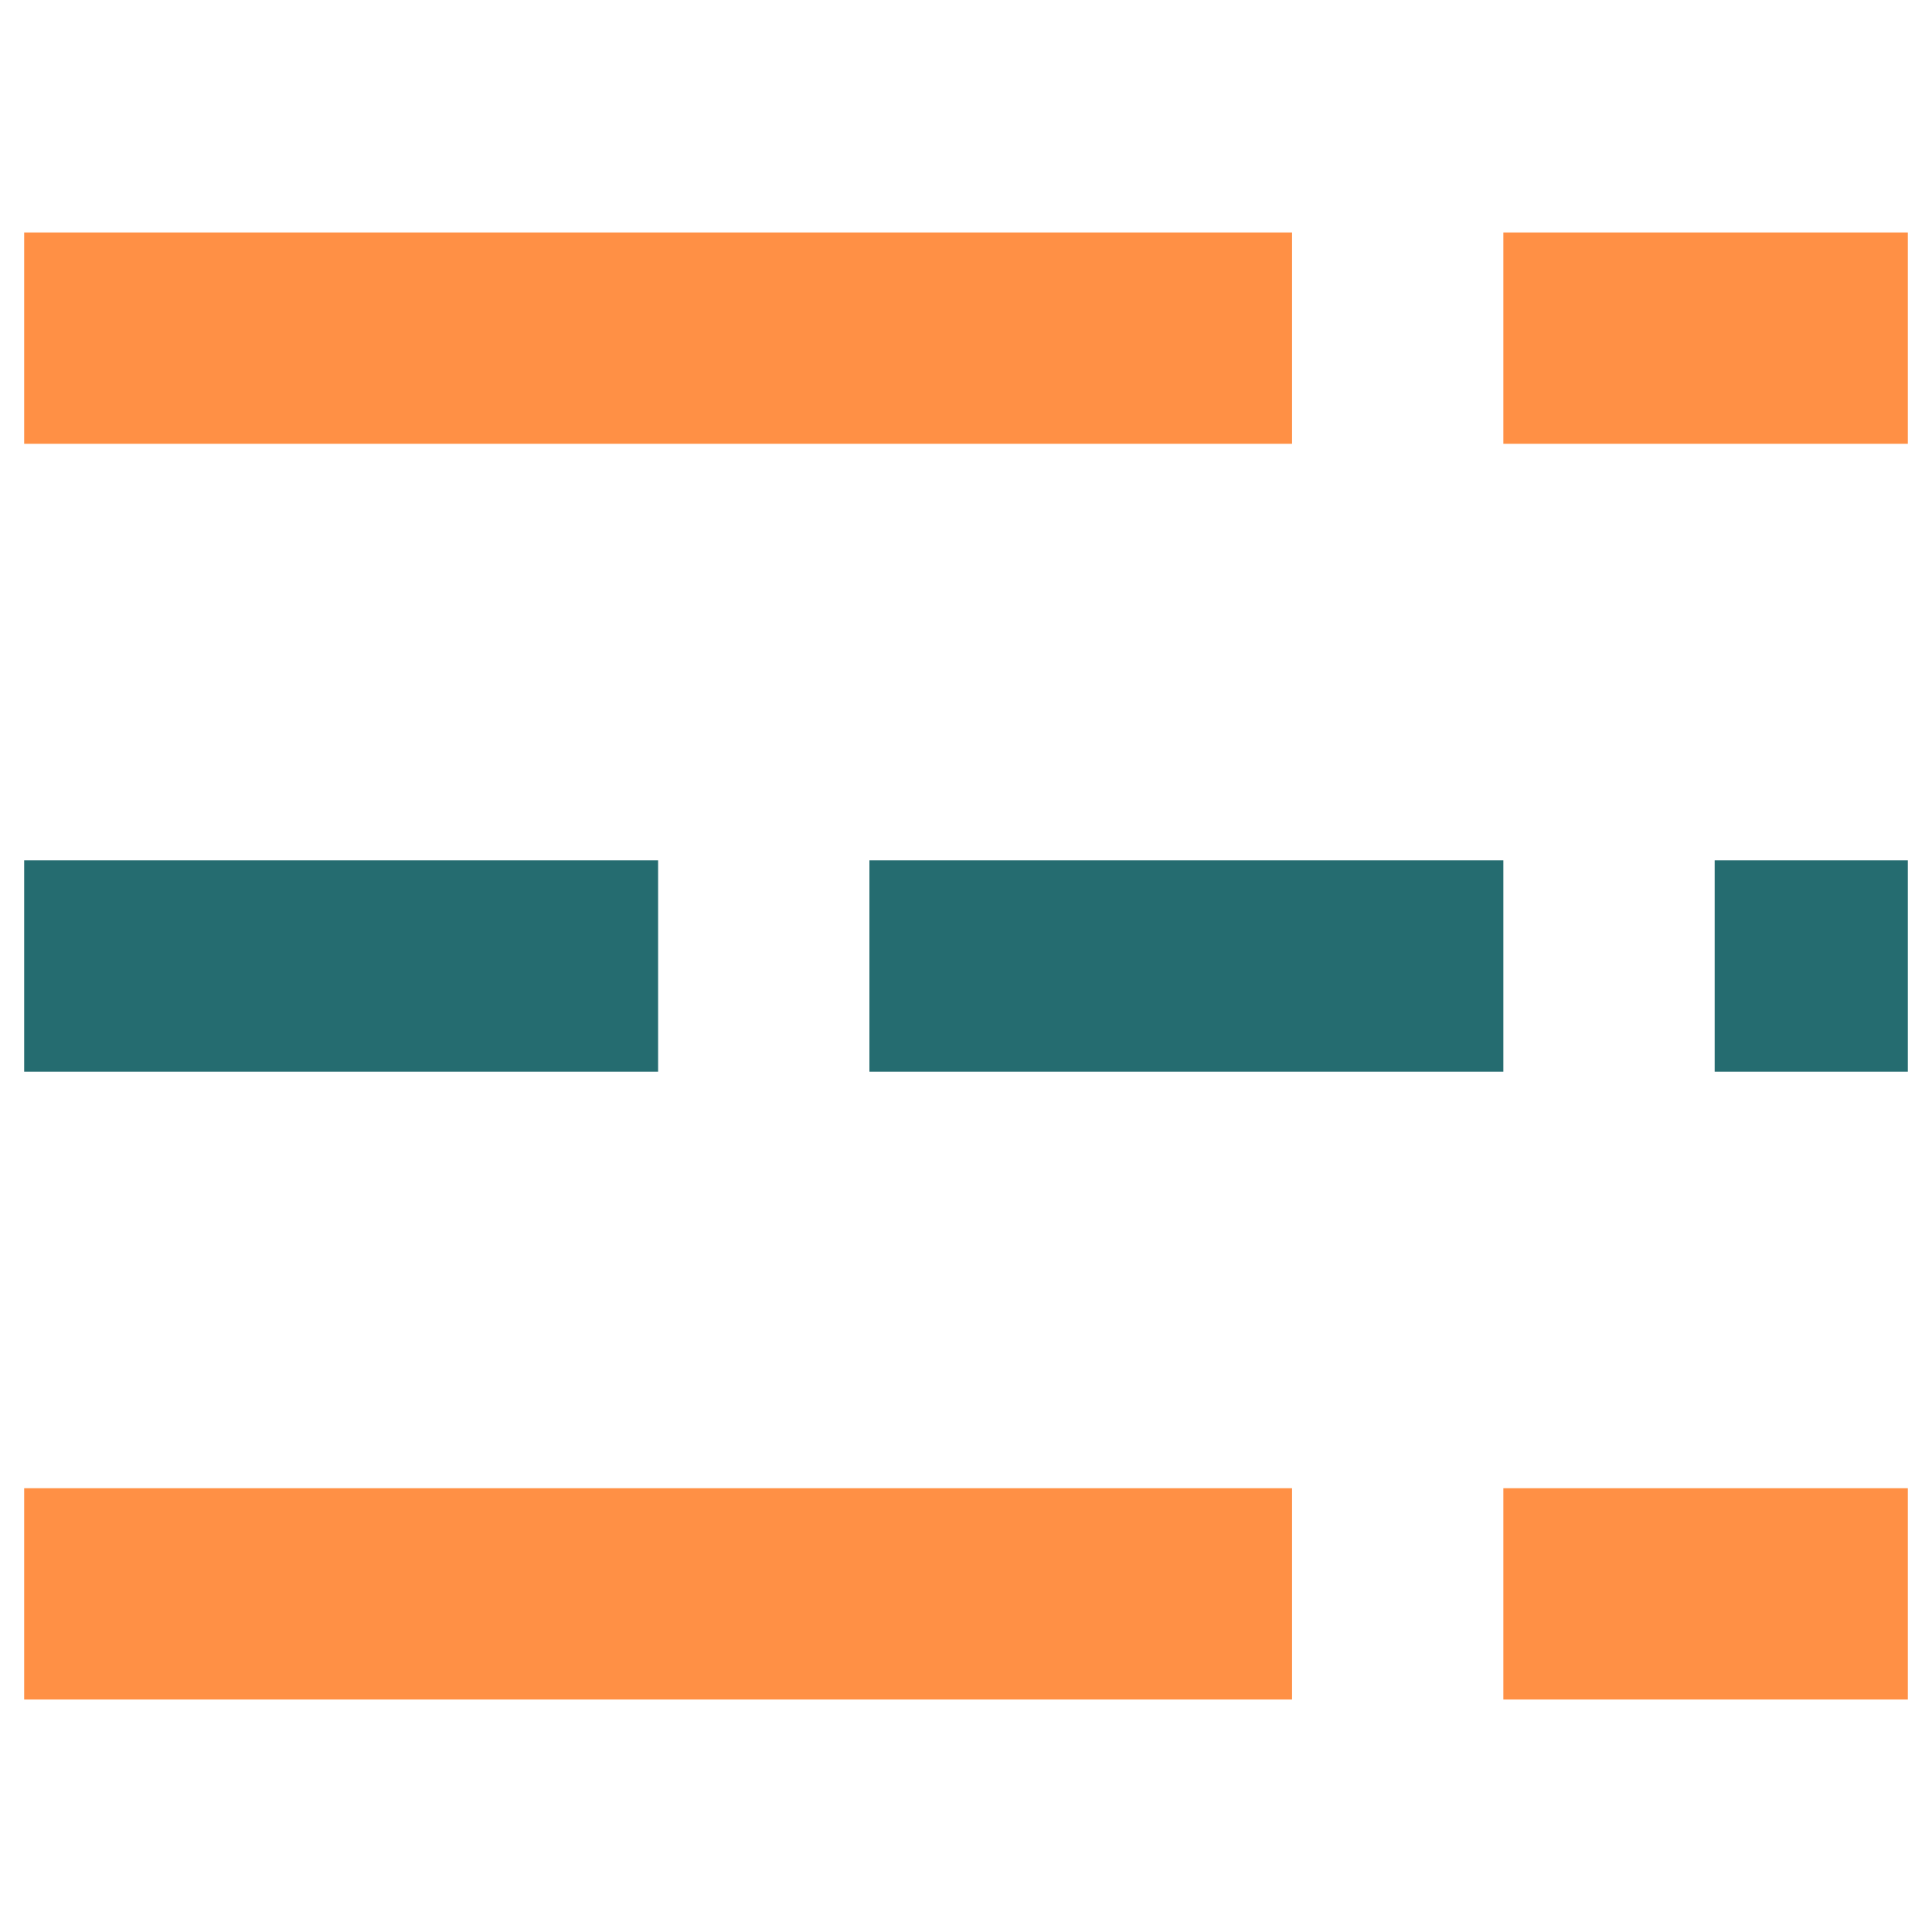
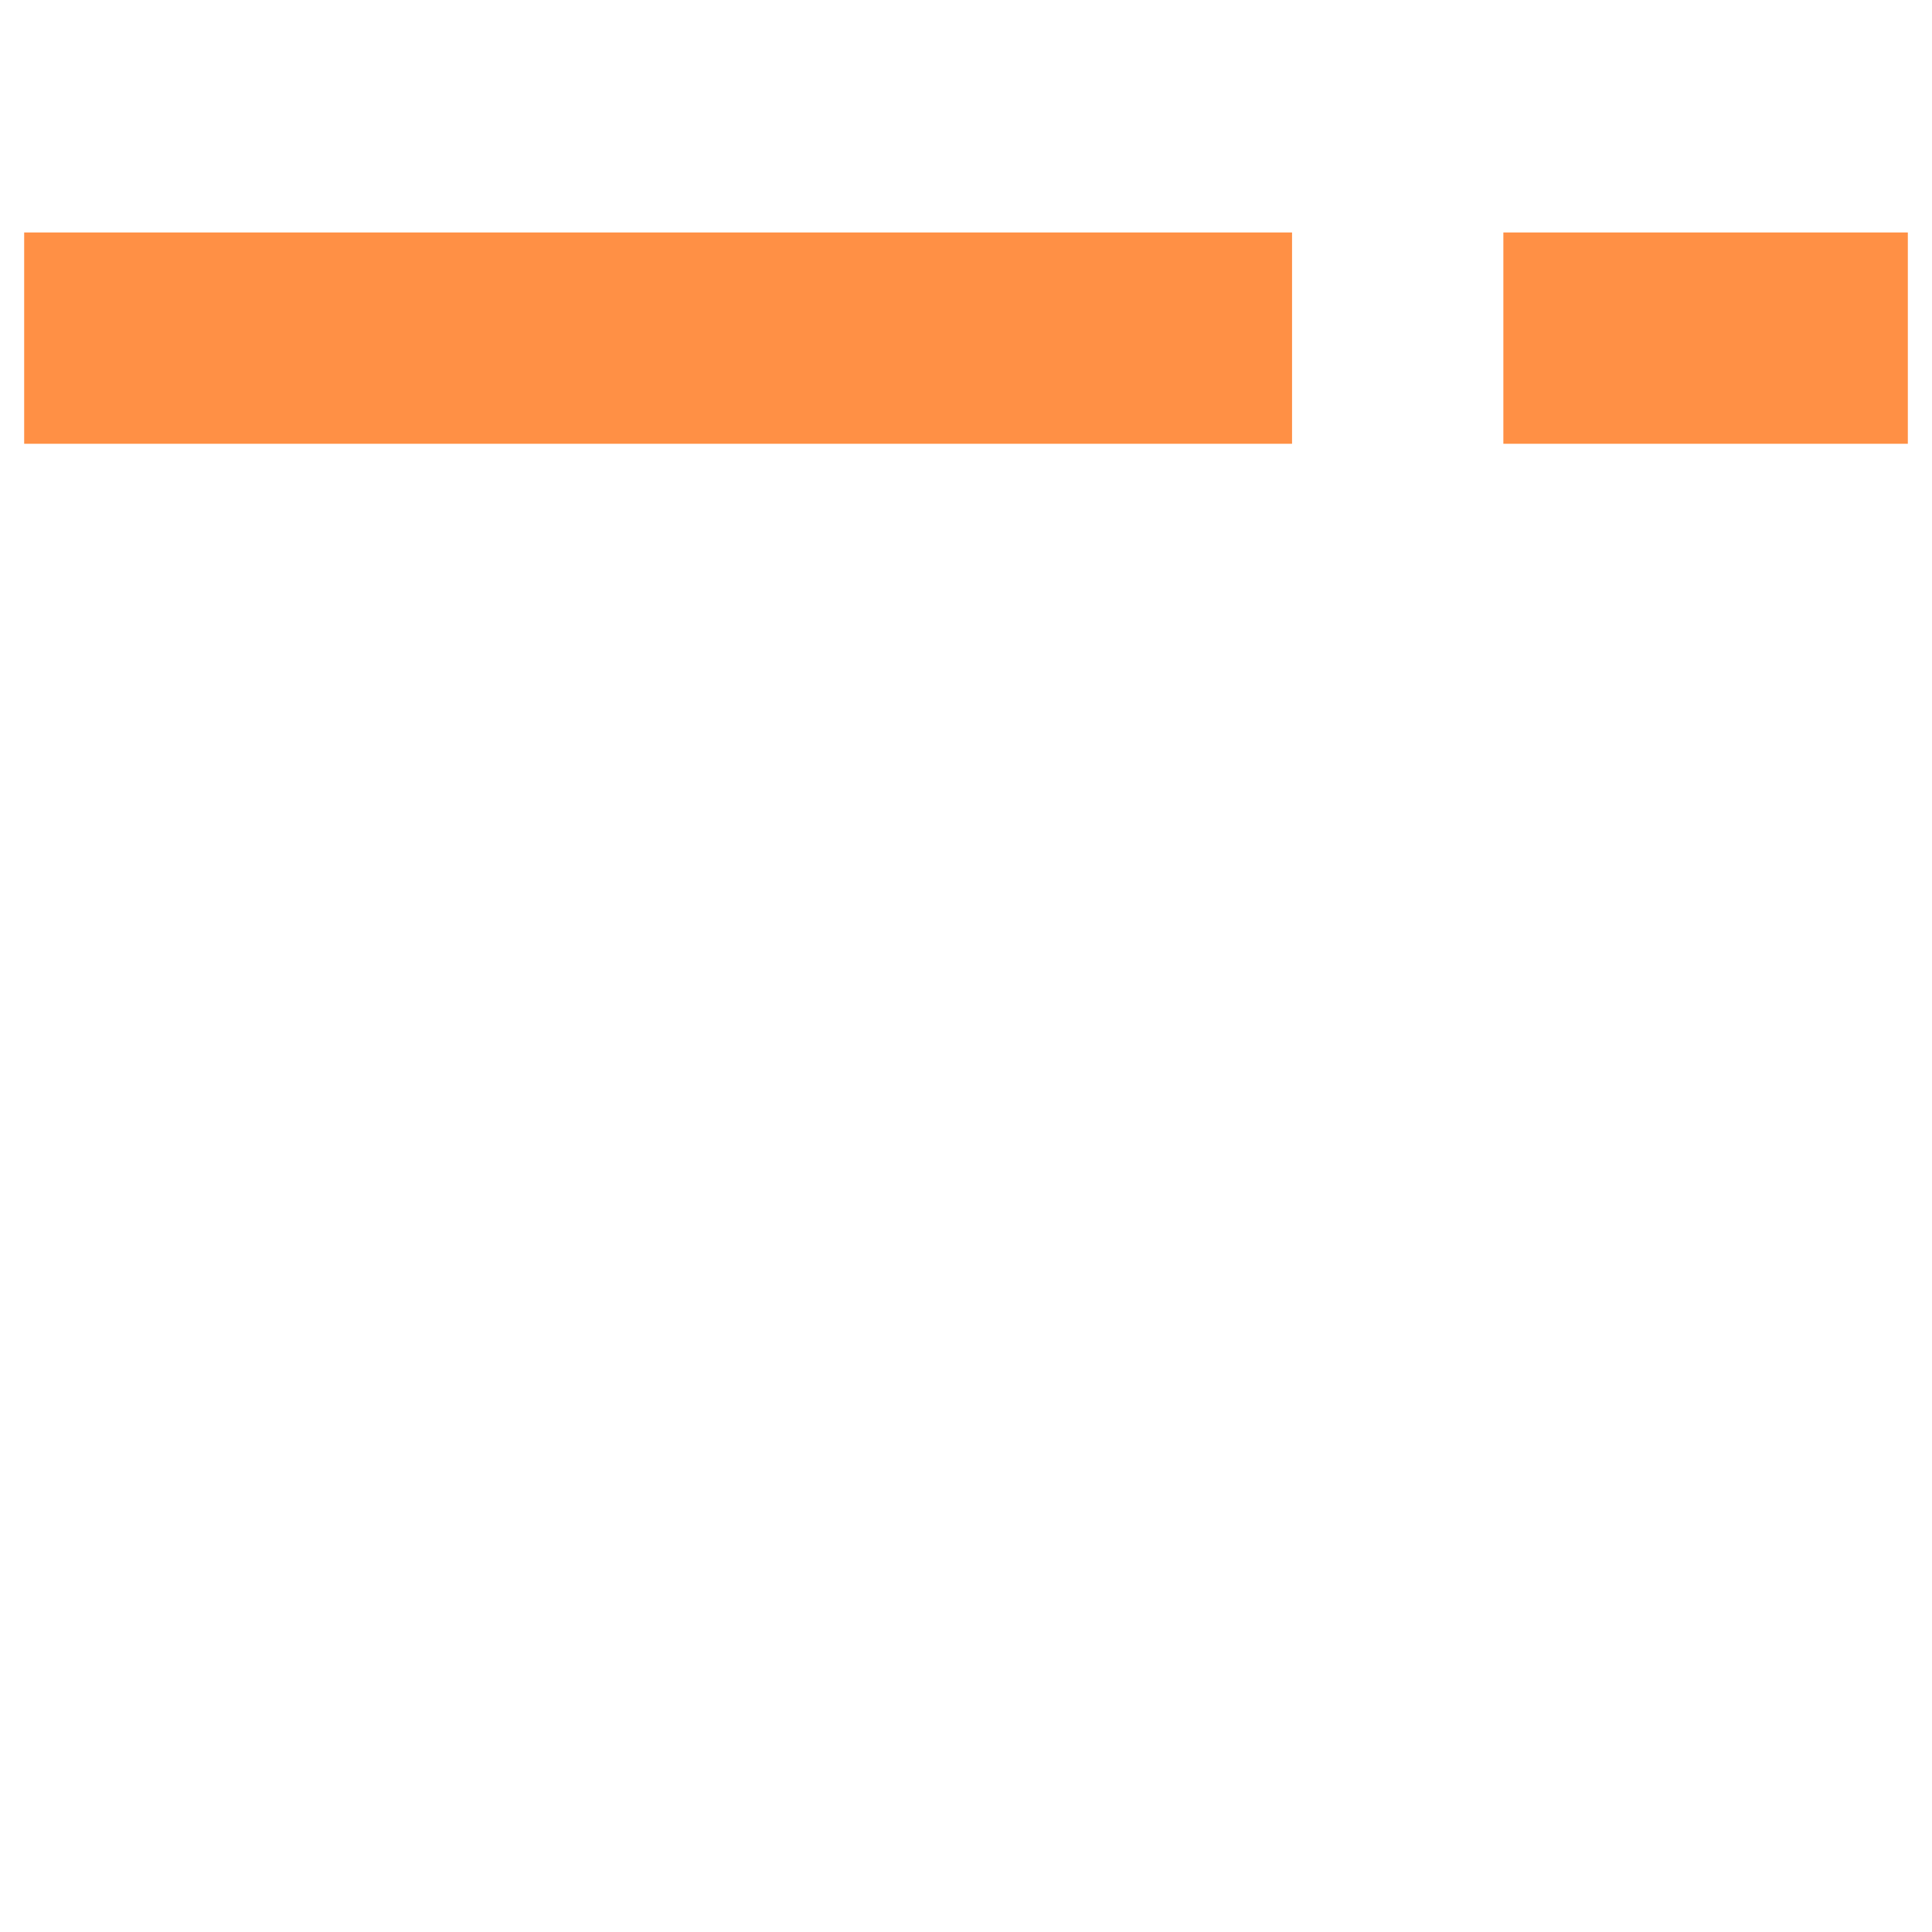
<svg xmlns="http://www.w3.org/2000/svg" width="256" zoomAndPan="magnify" viewBox="0 0 192 192" height="256" preserveAspectRatio="xMidYMid meet" version="1.0">
  <path fill="#ff9045" d="M 2.402 23.102 L 128.402 23.102 L 128.402 44.102 L 2.402 44.102 M 149.402 23.102 L 189.598 23.102 L 189.598 44.102 L 149.402 44.102 " fill-opacity="1" fill-rule="nonzero" />
-   <path fill="#256c70" d="M 2.402 85.5 L 65.402 85.5 L 65.402 106.5 L 2.402 106.5 M 86.402 85.5 L 149.402 85.5 L 149.402 106.5 L 86.402 106.5 M 170.402 85.5 L 189.598 85.5 L 189.598 106.5 L 170.402 106.5 " fill-opacity="1" fill-rule="nonzero" />
-   <path fill="#ff9045" d="M 2.402 147.898 L 128.402 147.898 L 128.402 168.898 L 2.402 168.898 M 149.402 147.898 L 189.598 147.898 L 189.598 168.898 L 149.402 168.898 " fill-opacity="1" fill-rule="nonzero" />
</svg>